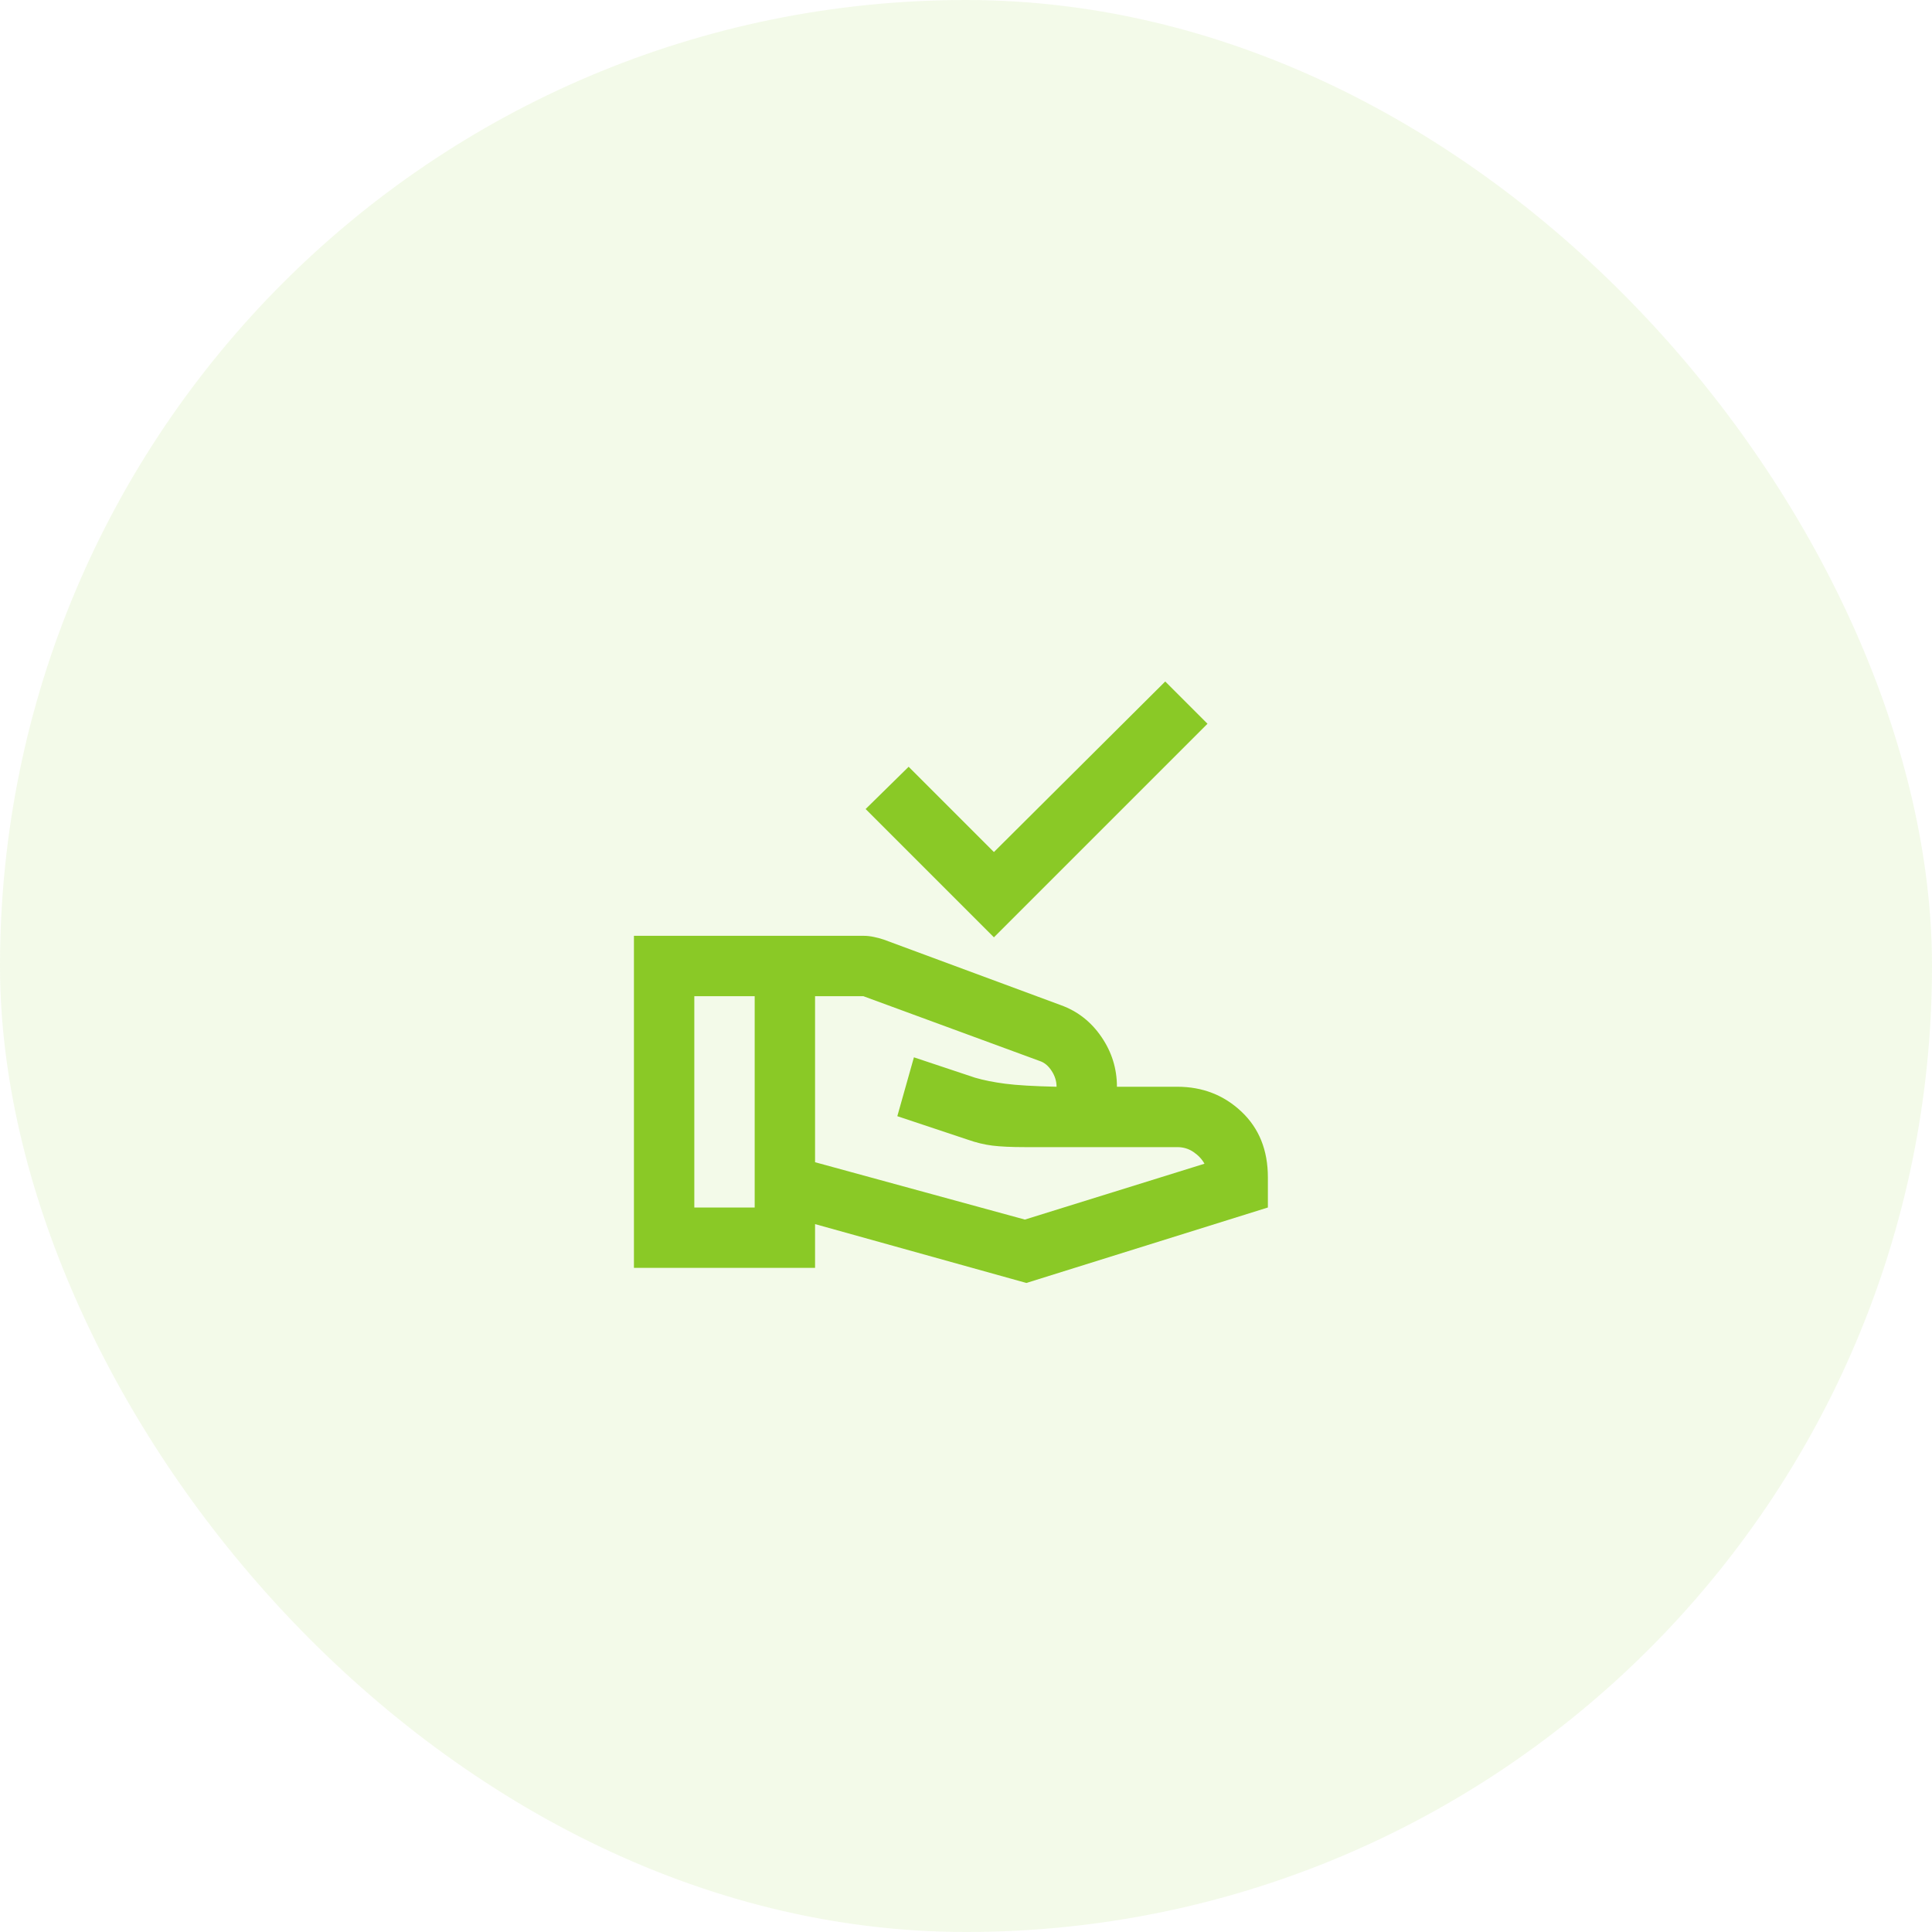
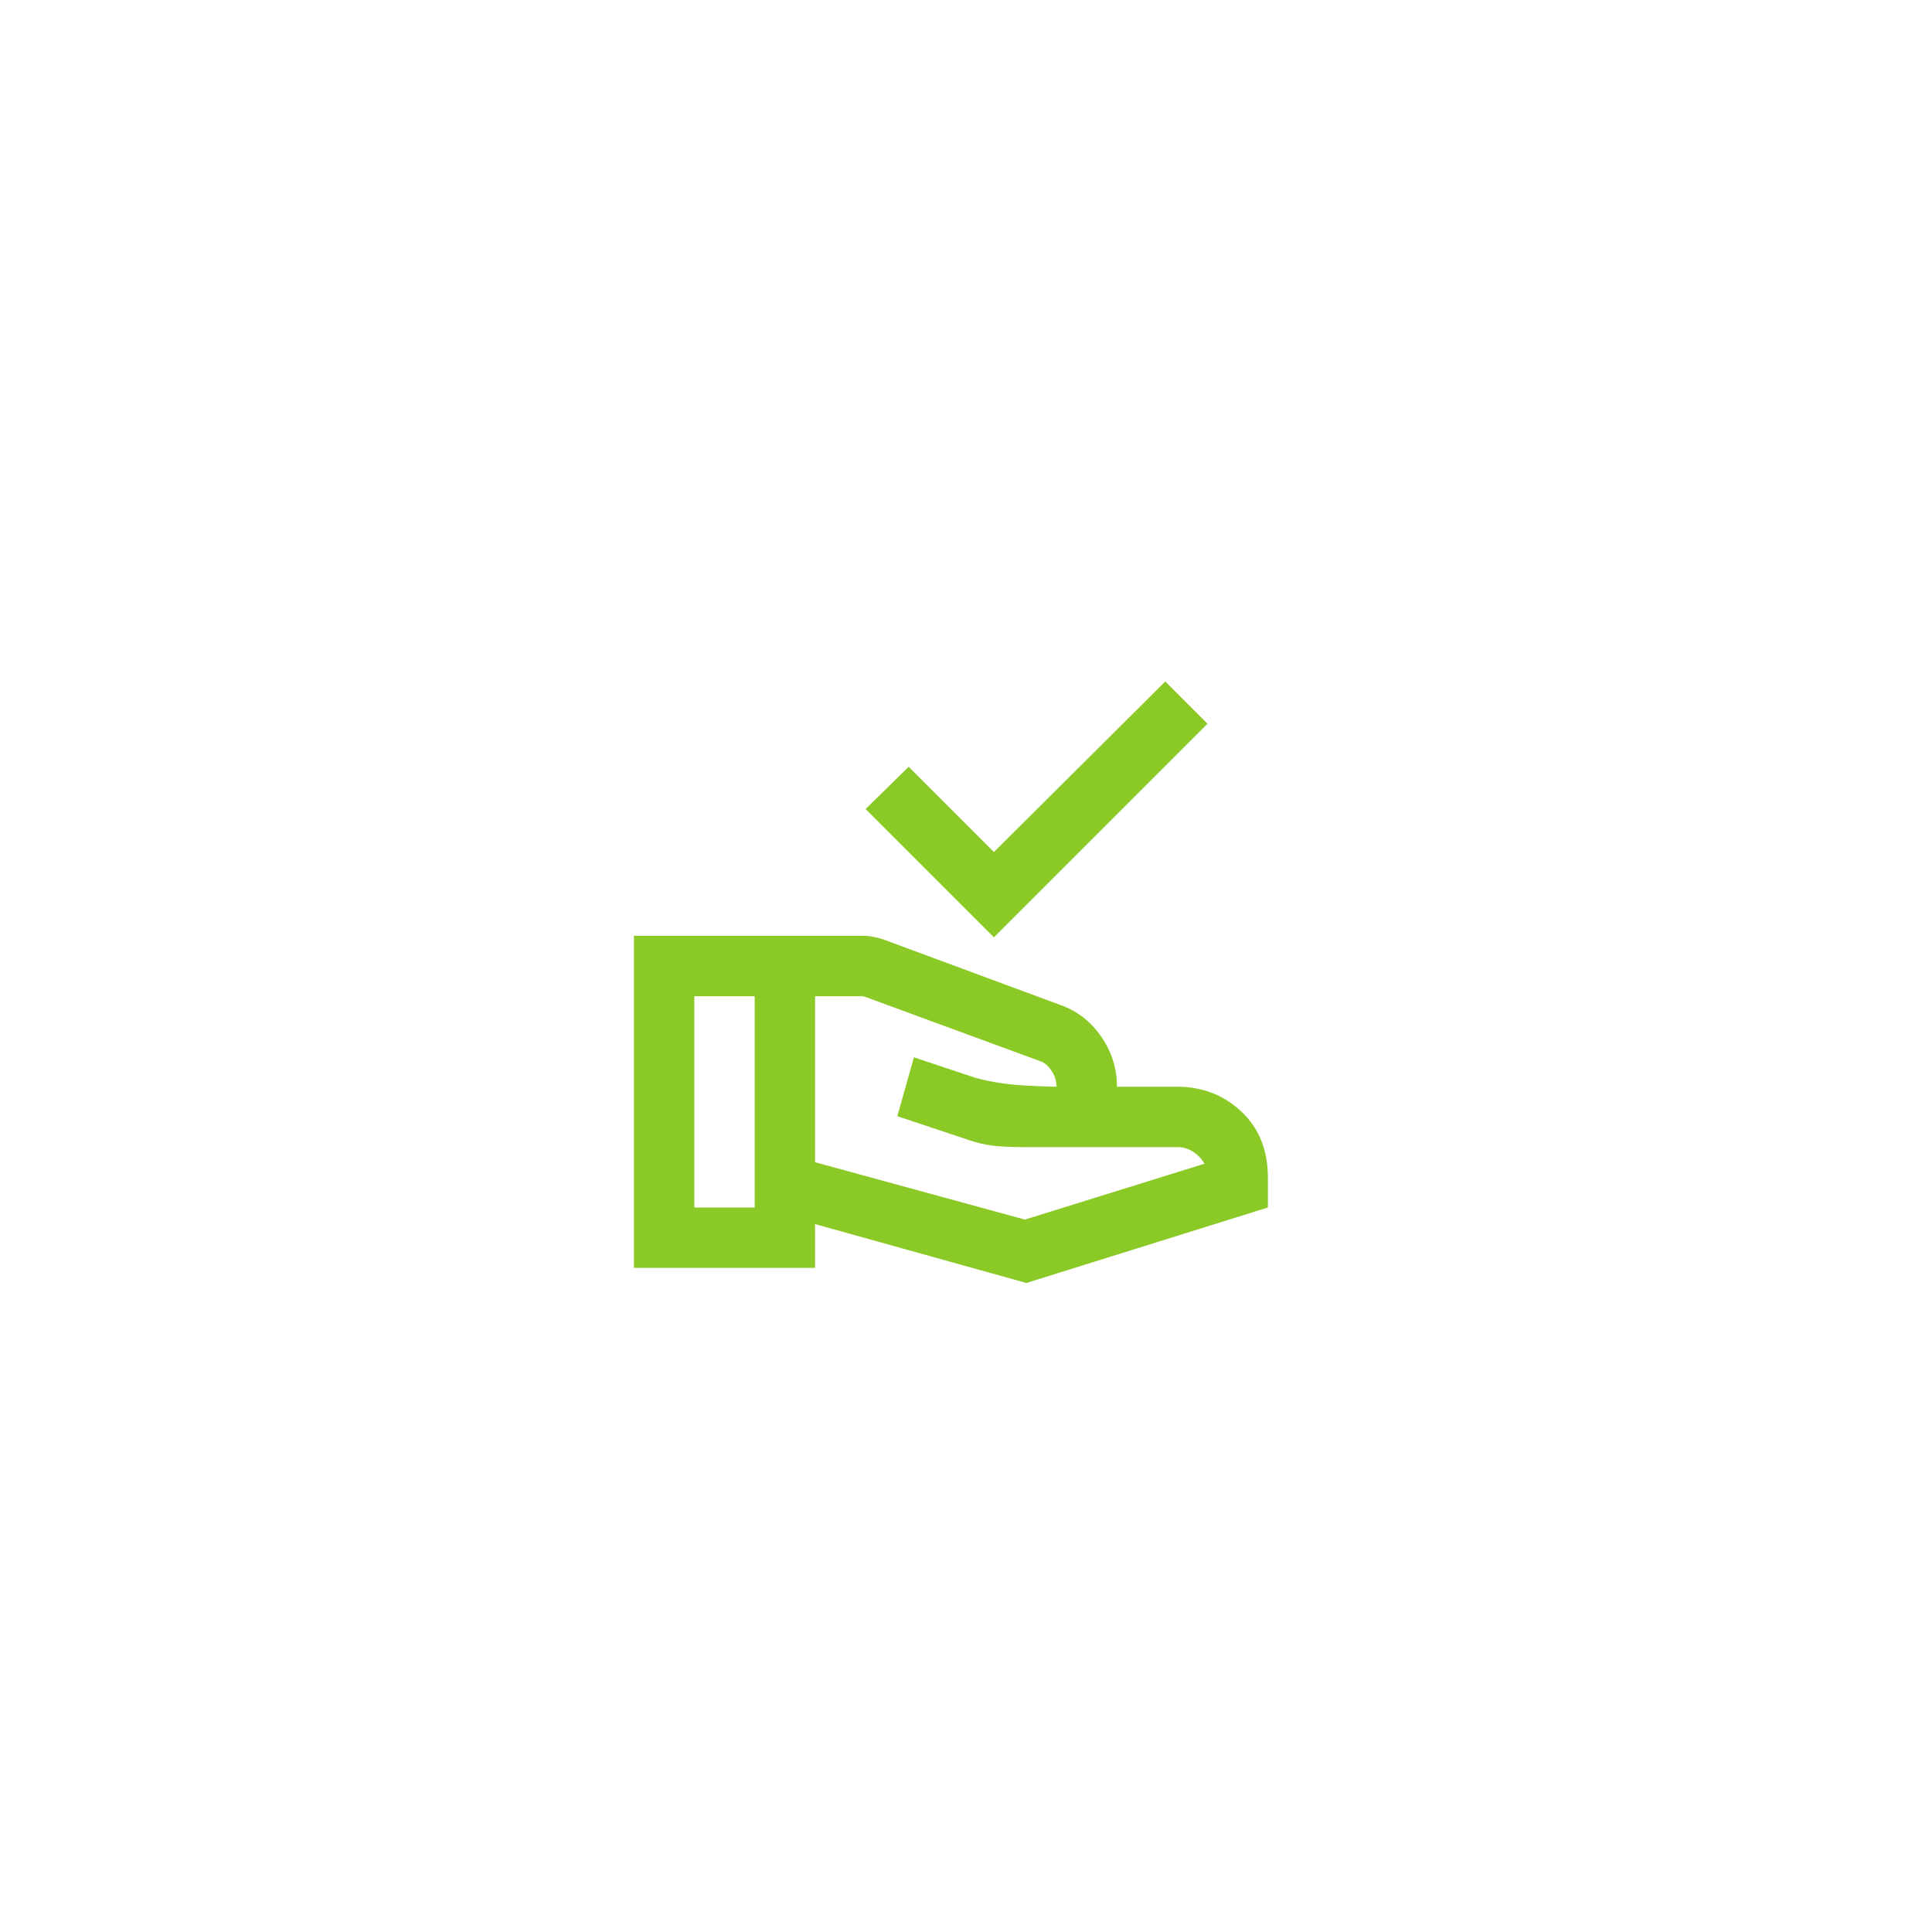
<svg xmlns="http://www.w3.org/2000/svg" width="64" height="64" viewBox="0 0 64 64" fill="none">
-   <rect width="64" height="64" rx="32" fill="#8AC926" fill-opacity="0.1" />
  <mask id="mask0_667_11885" style="mask-type:alpha" maskUnits="userSpaceOnUse" x="20" y="20" width="24" height="24">
    <rect x="20" y="20" width="24" height="24" fill="#D9D9D9" />
  </mask>
  <g mask="url(#mask0_667_11885)">
    <path d="M32.925 31.05L28.675 26.8L30.1 25.4L32.925 28.225L38.6 22.575L40 23.975L32.925 31.05ZM27 38.5L33.95 40.4L39.9 38.55C39.817 38.4 39.696 38.271 39.538 38.163C39.379 38.054 39.2 38 39 38H33.95C33.5 38 33.142 37.983 32.875 37.95C32.608 37.917 32.333 37.85 32.05 37.75L29.725 36.975L30.275 35.025L32.3 35.7C32.583 35.783 32.917 35.85 33.3 35.9C33.683 35.95 34.25 35.983 35 36C35 35.817 34.946 35.642 34.837 35.475C34.729 35.308 34.6 35.2 34.45 35.15L28.6 33H27V38.5ZM21 42V31H28.6C28.717 31 28.833 31.012 28.95 31.038C29.067 31.062 29.175 31.092 29.275 31.125L35.15 33.3C35.7 33.5 36.146 33.85 36.487 34.35C36.829 34.85 37 35.4 37 36H39C39.833 36 40.542 36.275 41.125 36.825C41.708 37.375 42 38.1 42 39V40L34 42.5L27 40.55V42H21ZM23 40H25V33H23V40Z" fill="#8AC926" />
  </g>
</svg>